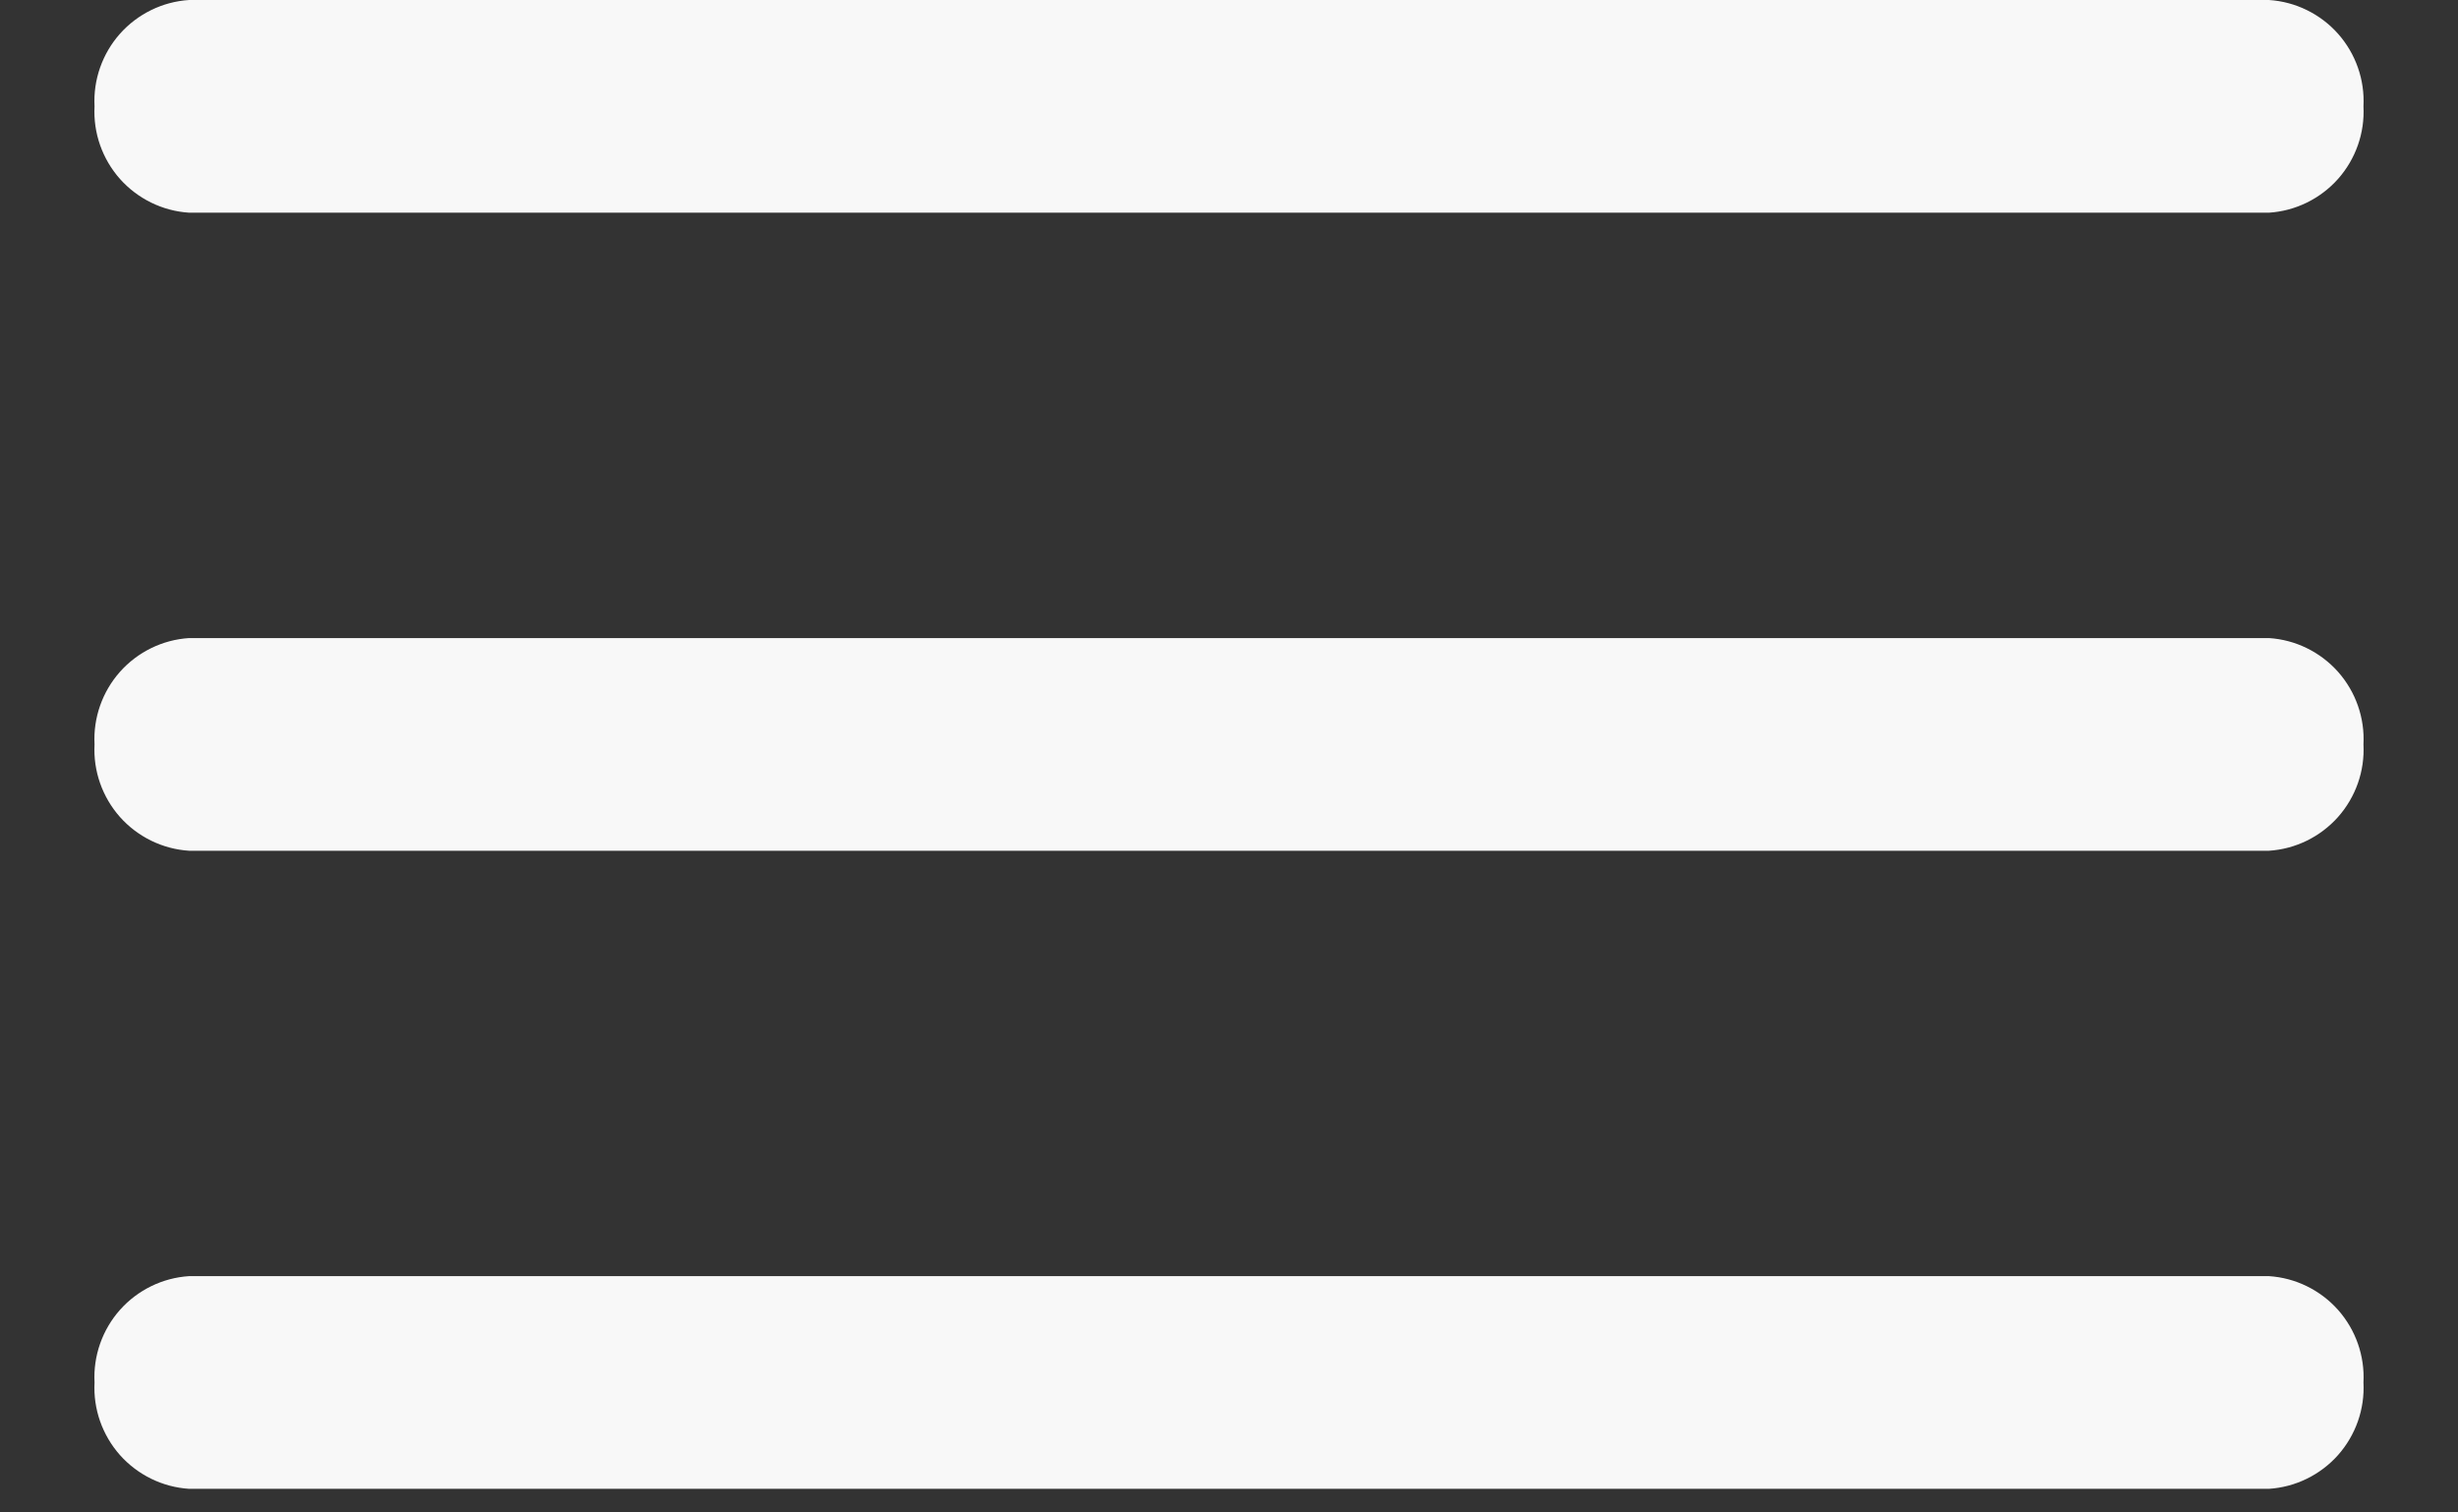
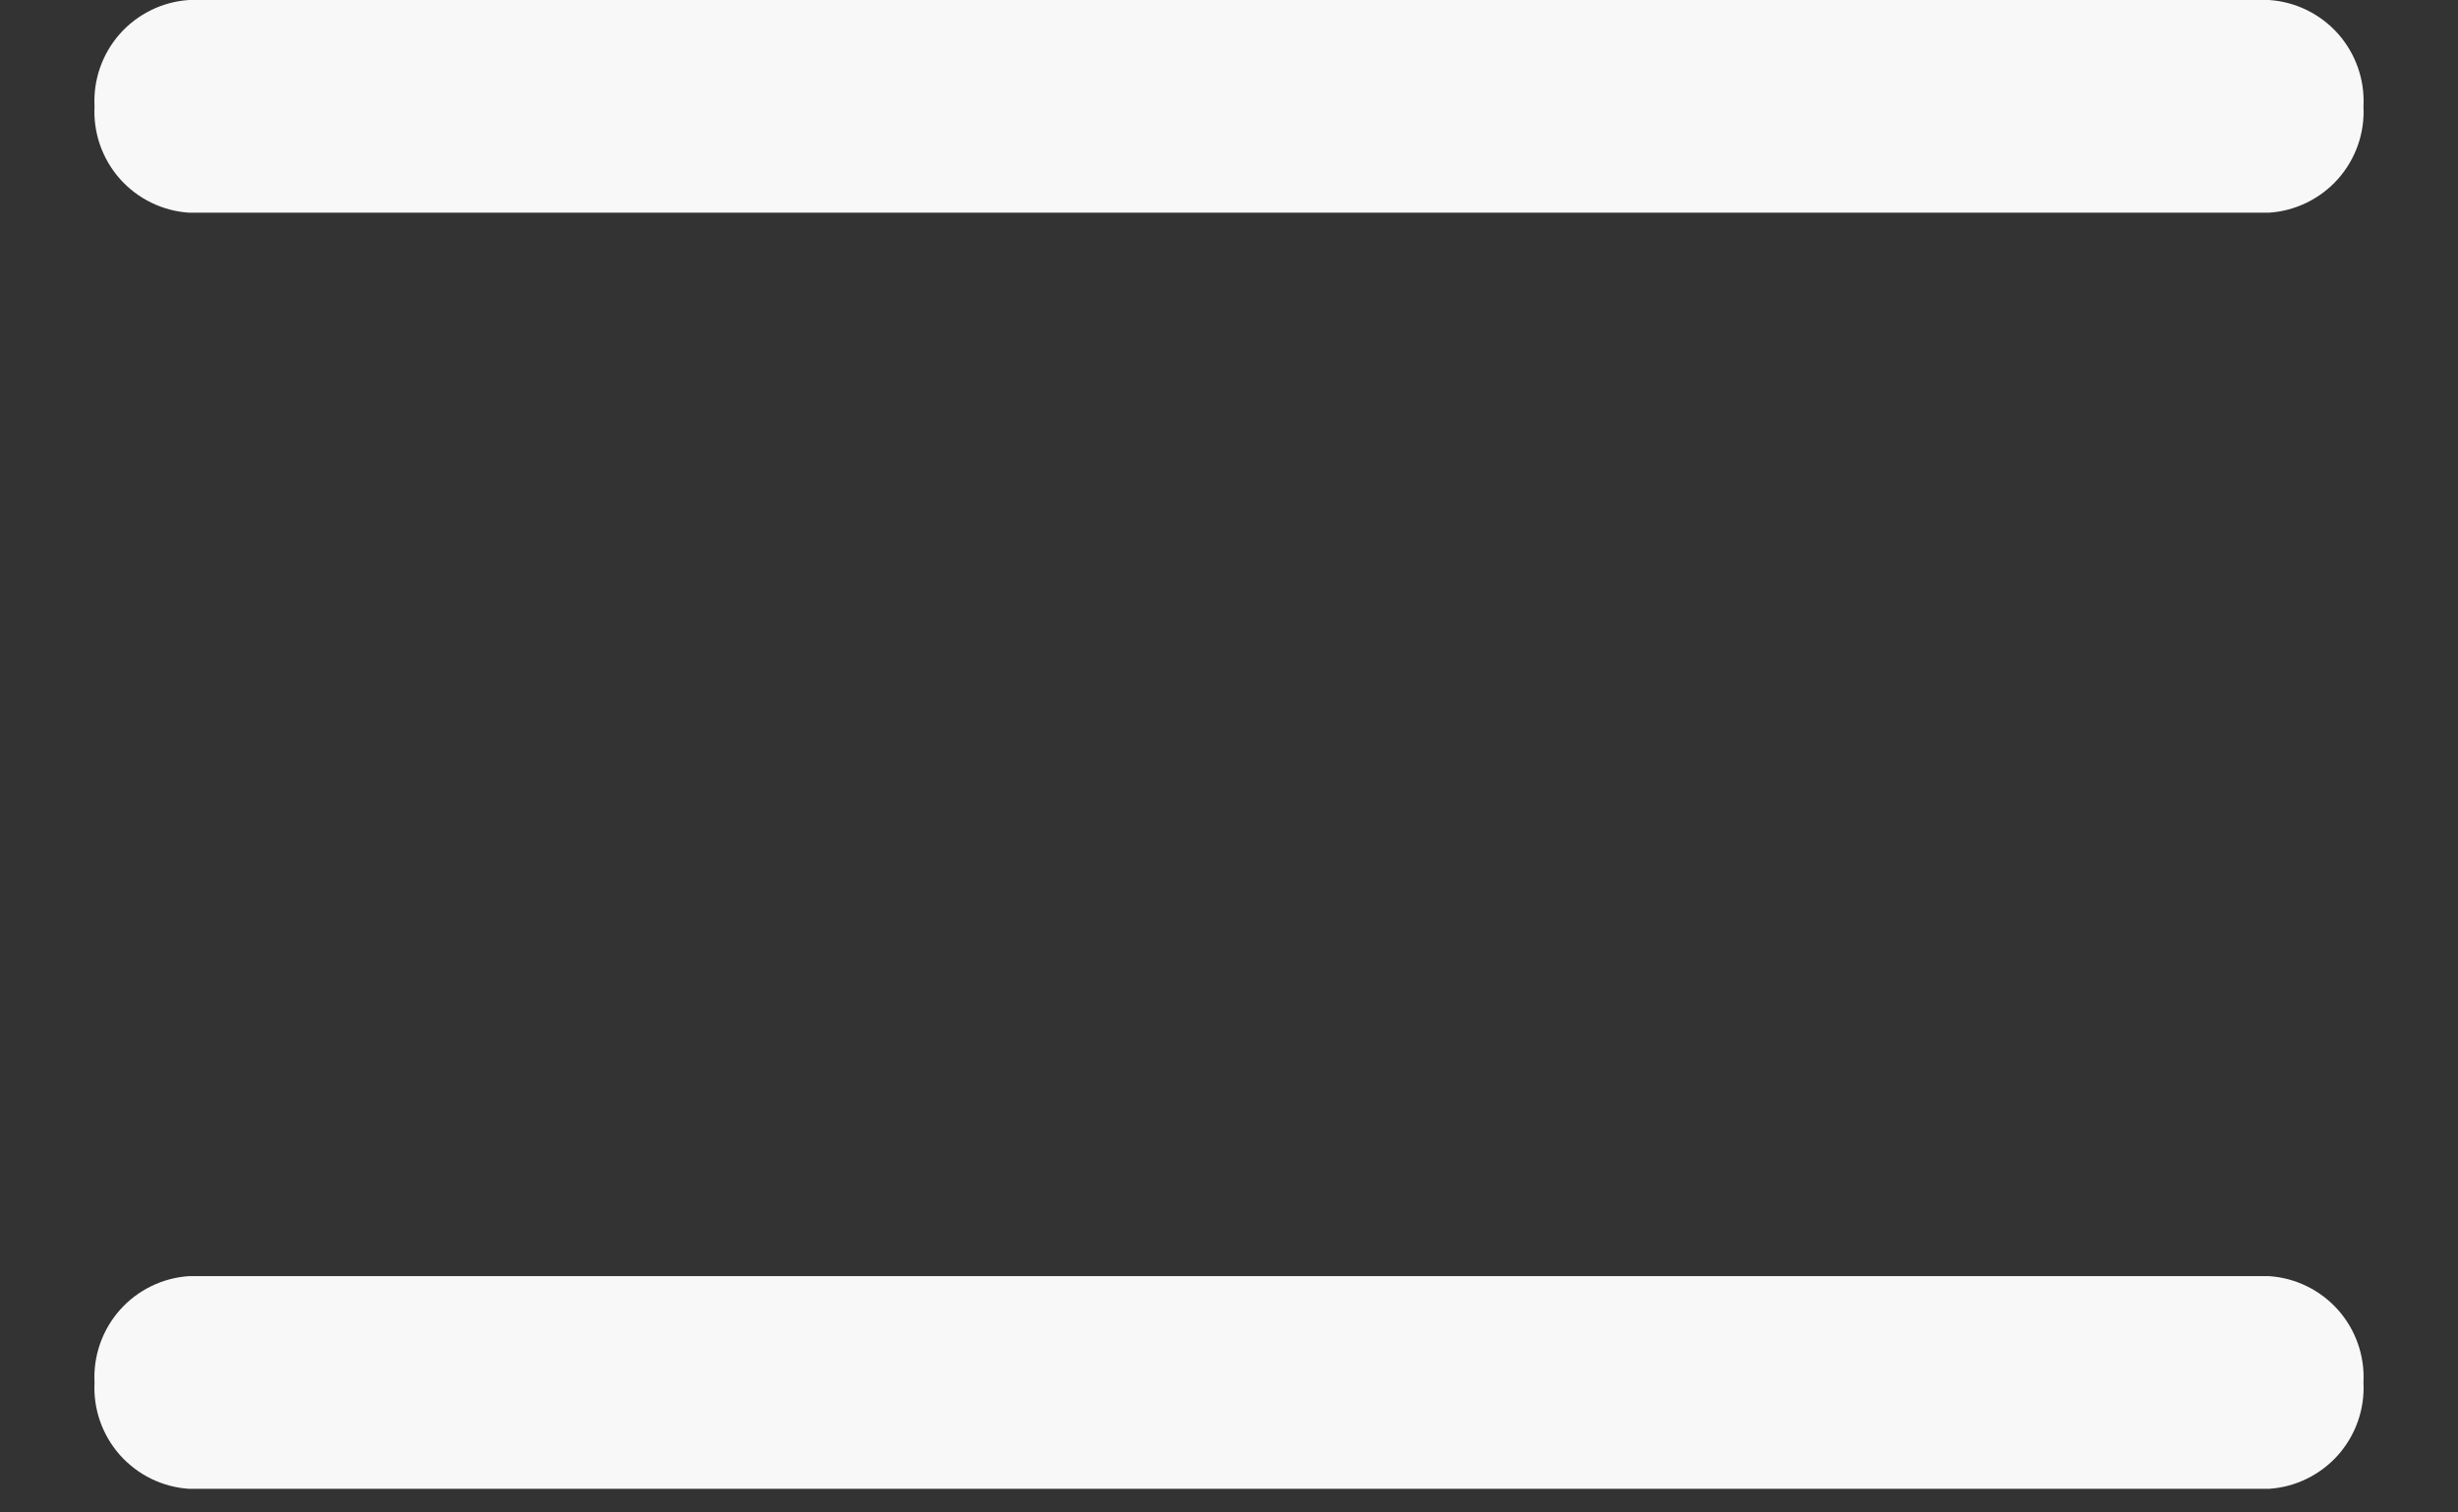
<svg xmlns="http://www.w3.org/2000/svg" width="26" height="16" viewBox="0 0 26 16" fill="none">
  <rect x="0" y="0" width="26" height="16" fill="#333333" stroke="none" />
  <path d="M24 2.25H2C1.719 2.232 1.456 2.103 1.269 1.893C1.082 1.682 0.985 1.406 1 1.125C0.985 0.844 1.082 0.568 1.269 0.357C1.456 0.147 1.719 0.018 2 0H24C24.281 0.018 24.544 0.147 24.731 0.357C24.918 0.568 25.015 0.844 25 1.125C25.015 1.406 24.918 1.682 24.731 1.893C24.544 2.103 24.281 2.232 24 2.25Z" fill="#F8F8F8" />
-   <path d="M24 9H2C1.719 8.982 1.456 8.853 1.269 8.643C1.082 8.432 0.985 8.156 1 7.875C0.985 7.594 1.082 7.318 1.269 7.107C1.456 6.897 1.719 6.768 2 6.75H24C24.281 6.768 24.544 6.897 24.731 7.107C24.918 7.318 25.015 7.594 25 7.875C25.015 8.156 24.918 8.432 24.731 8.643C24.544 8.853 24.281 8.982 24 9Z" fill="#F8F8F8" />
  <path d="M24 15.75H2C1.719 15.732 1.456 15.603 1.269 15.393C1.082 15.182 0.985 14.906 1 14.625C0.985 14.344 1.082 14.068 1.269 13.857C1.456 13.647 1.719 13.518 2 13.5H24C24.281 13.518 24.544 13.647 24.731 13.857C24.918 14.068 25.015 14.344 25 14.625C25.015 14.906 24.918 15.182 24.731 15.393C24.544 15.603 24.281 15.732 24 15.75Z" fill="#F8F8F8" />
</svg>